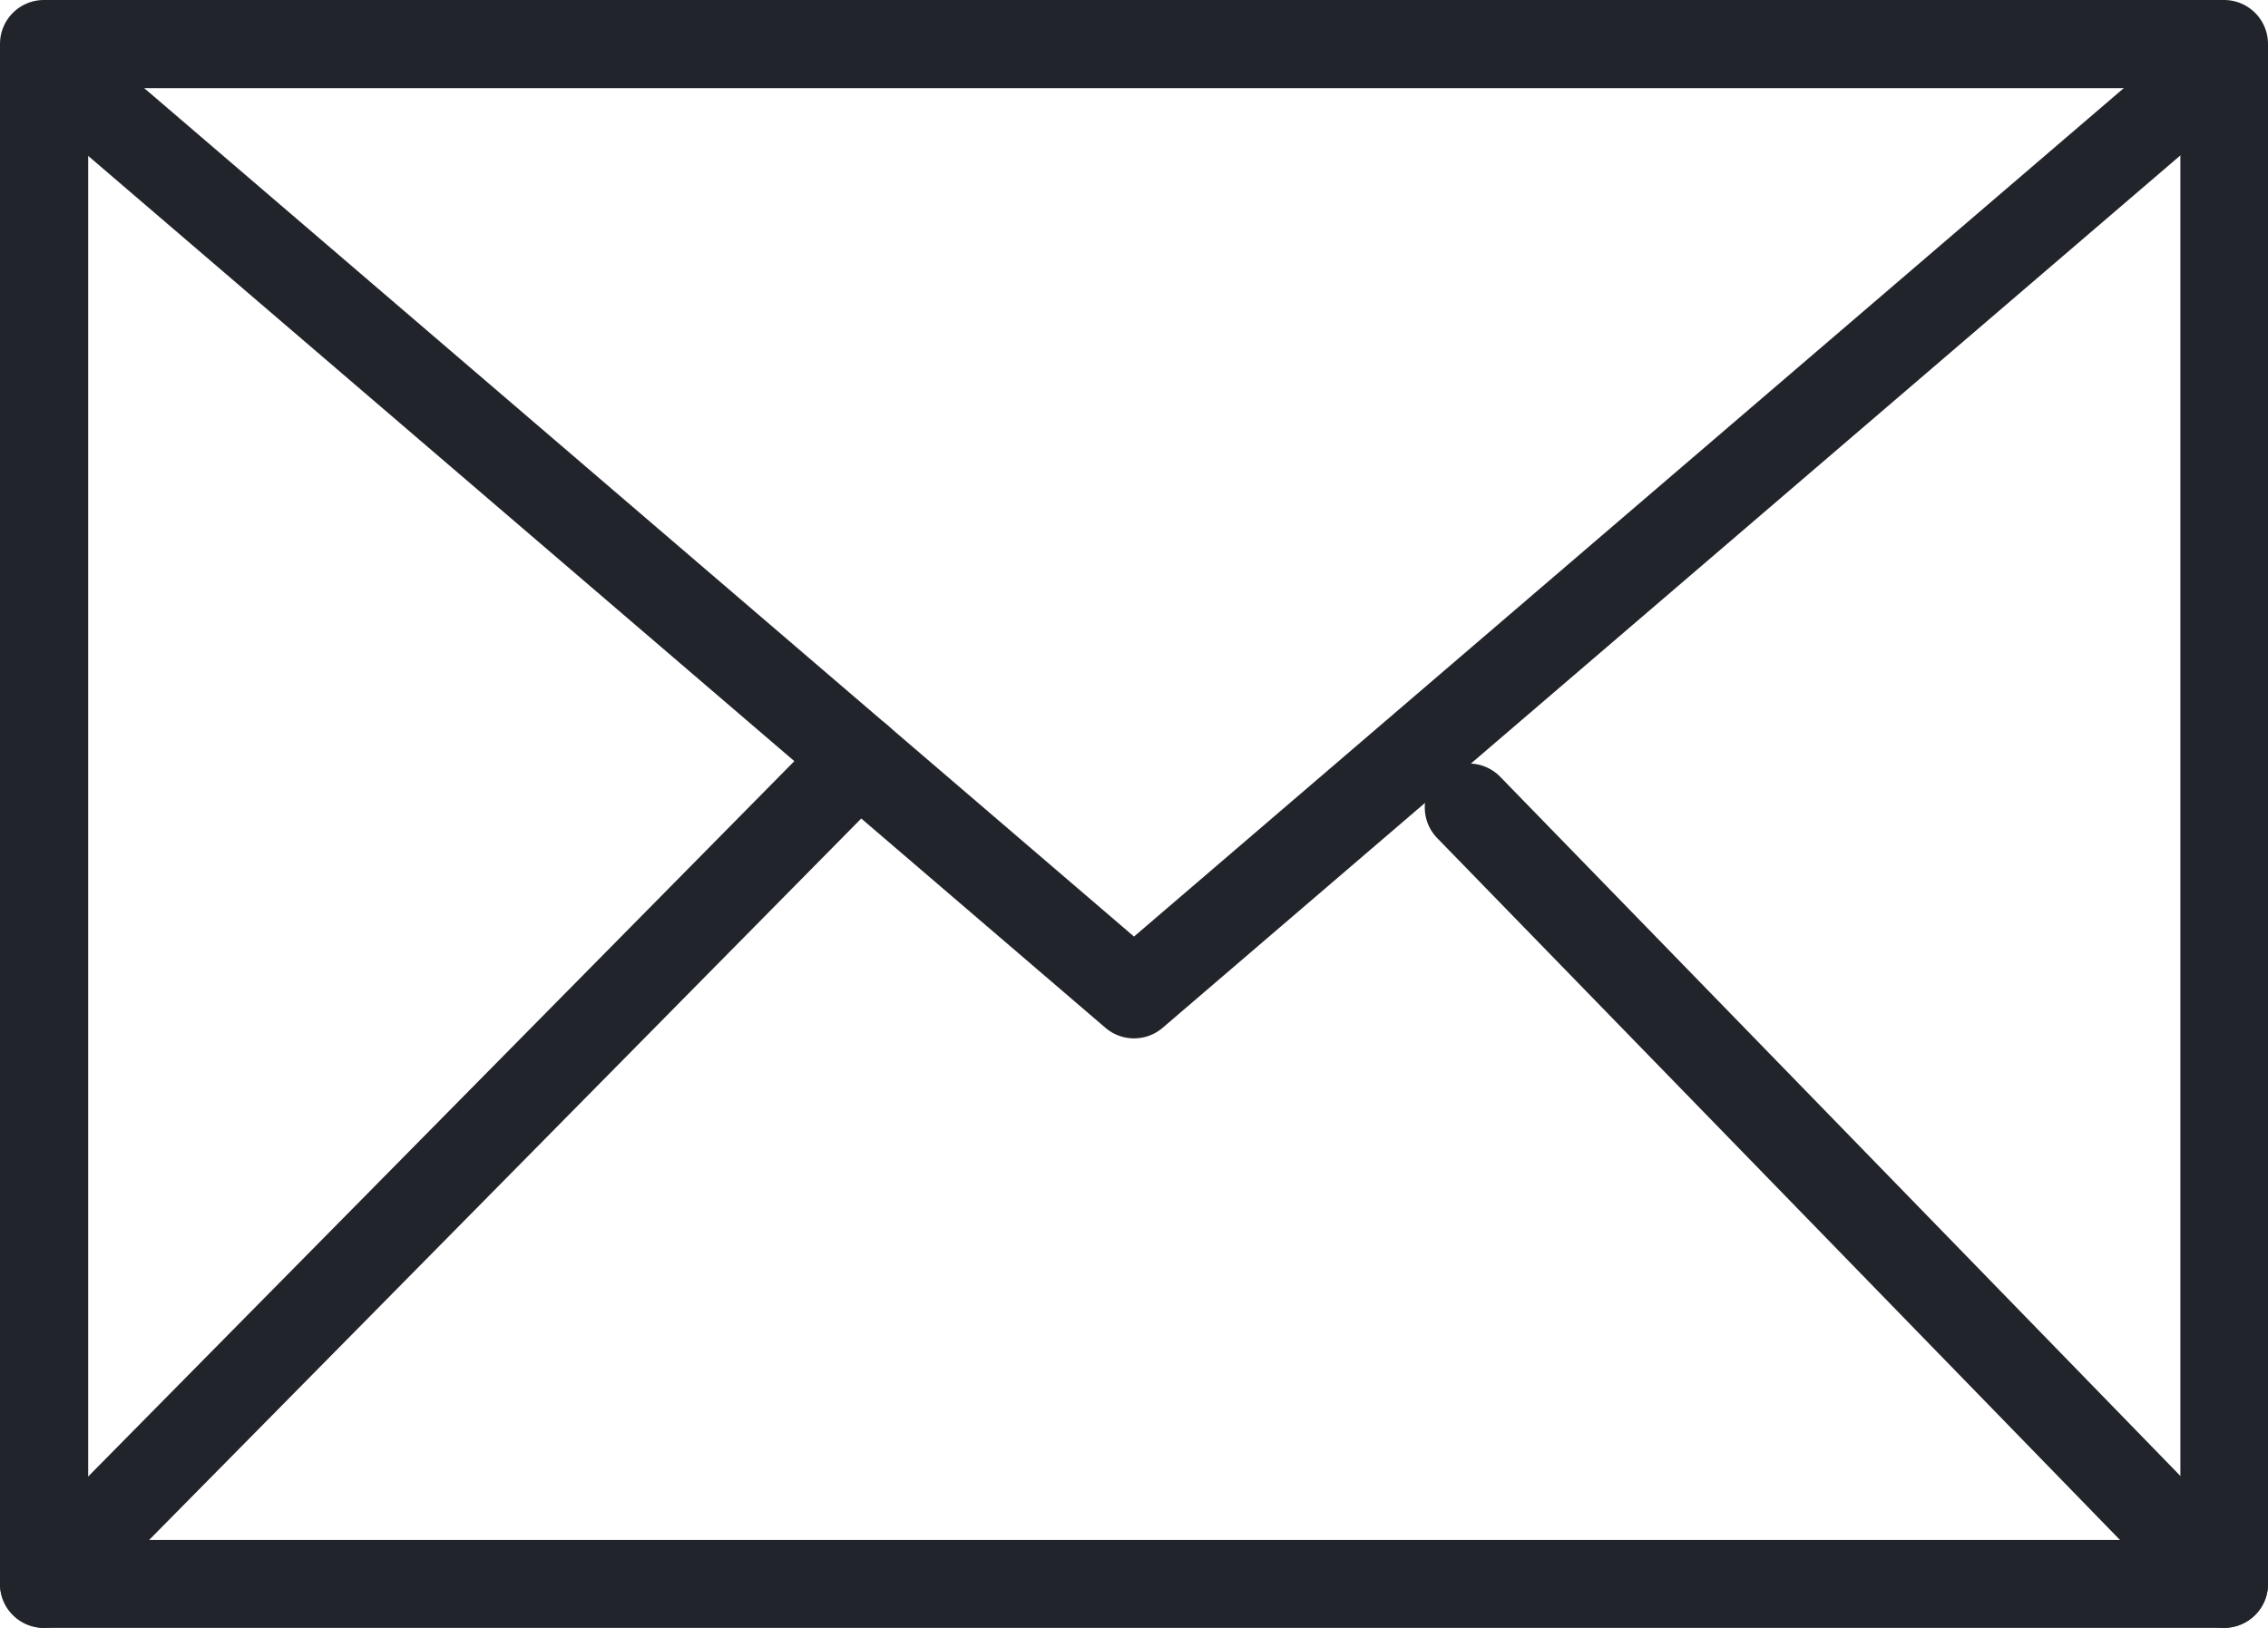
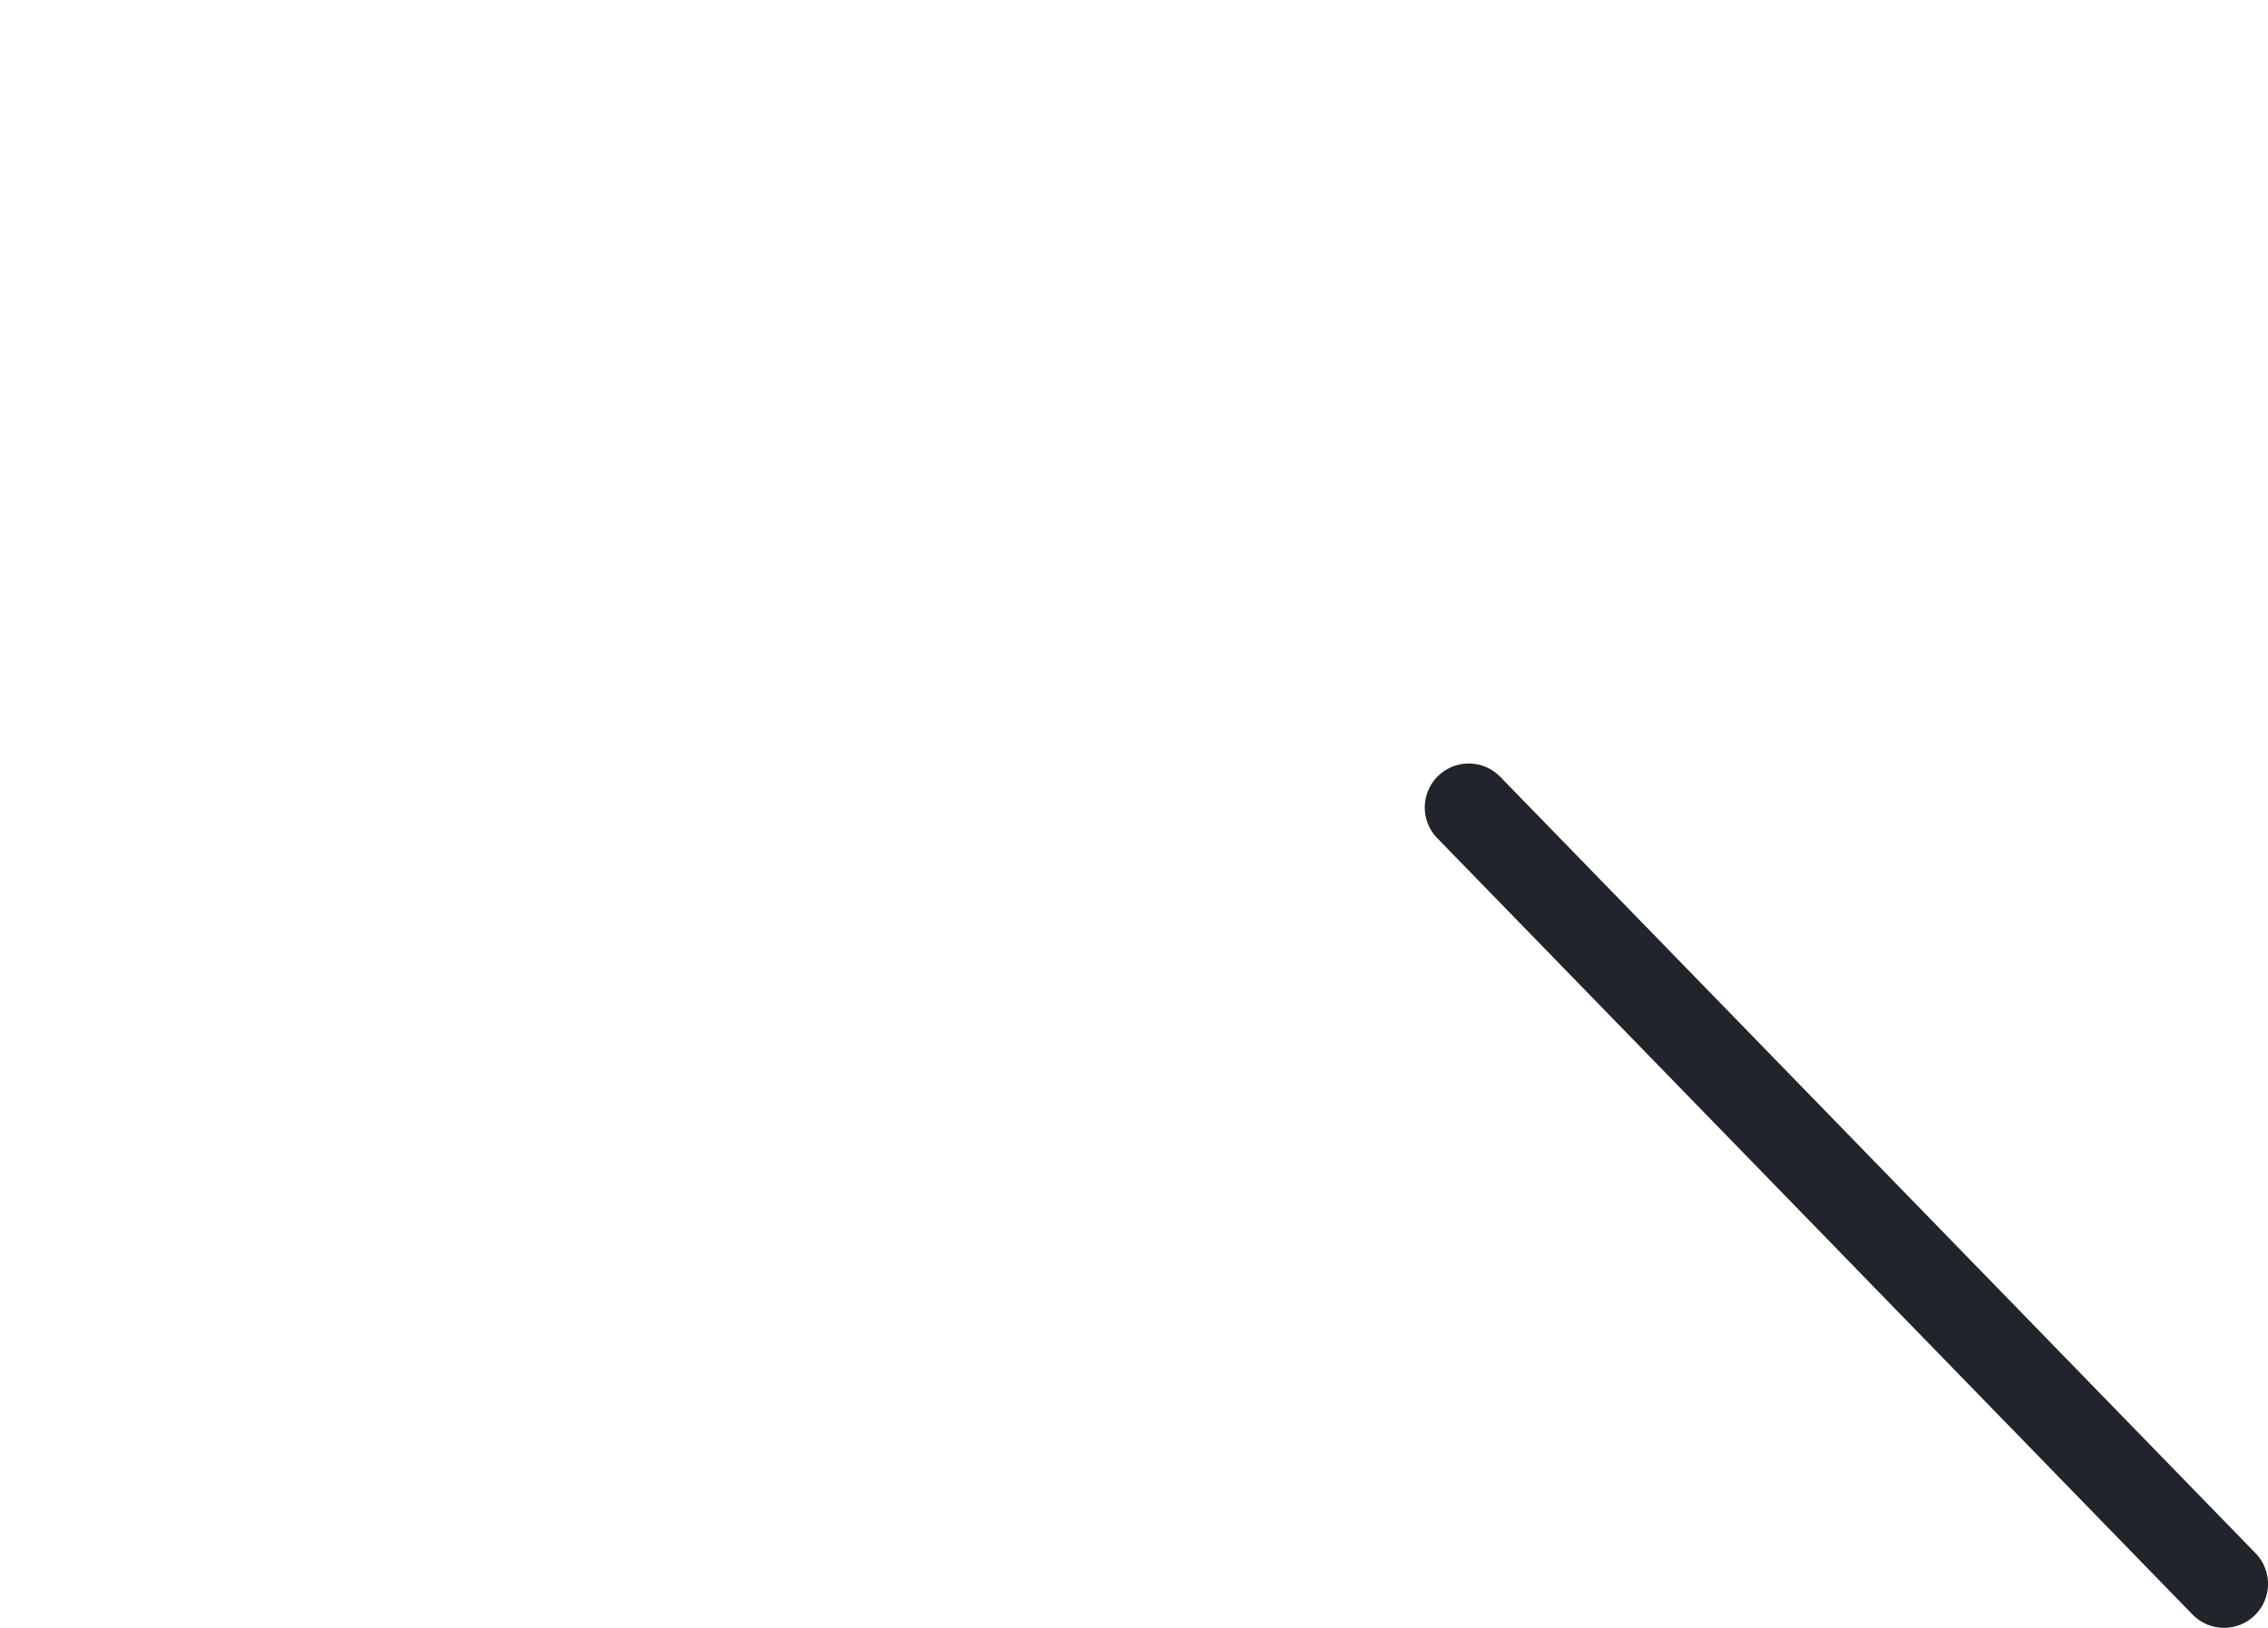
<svg xmlns="http://www.w3.org/2000/svg" width="32.25" height="23.153" viewBox="0 0 32.25 23.153">
  <g transform="translate(0.625 0.625)">
-     <path d="M35.071,26.6h-31a.625.625,0,0,1-.625-.625V4.071a.625.625,0,0,1,.625-.625h31a.625.625,0,0,1,.625.625v21.9A.625.625,0,0,1,35.071,26.6ZM4.7,25.349h29.75V4.7H4.7Z" transform="translate(-4.071 -4.071)" fill="#22242b" />
-     <path d="M0,12.365a.623.623,0,0,1-.439-.18A.625.625,0,0,1-.445,11.3L11.14-.439a.625.625,0,0,1,.884-.006.625.625,0,0,1,.006.884L.445,12.179A.623.623,0,0,1,0,12.365Z" transform="translate(0.001 10.163)" fill="#22242b" />
    <path d="M10.74,11.668a.623.623,0,0,1-.448-.189L-.448.436A.625.625,0,0,1-.436-.448a.625.625,0,0,1,.884.012l10.74,11.043a.625.625,0,0,1-.448,1.061Z" transform="translate(20.26 10.86)" fill="#22242b" />
-     <path d="M19.571,18.92a.624.624,0,0,1-.407-.151L3.664,5.48a.625.625,0,0,1,.814-.949L19.571,17.472,34.664,4.531a.625.625,0,1,1,.814.949l-15.5,13.29A.624.624,0,0,1,19.571,18.92Z" transform="translate(-4.071 -4.776)" fill="#22242b" />
  </g>
</svg>